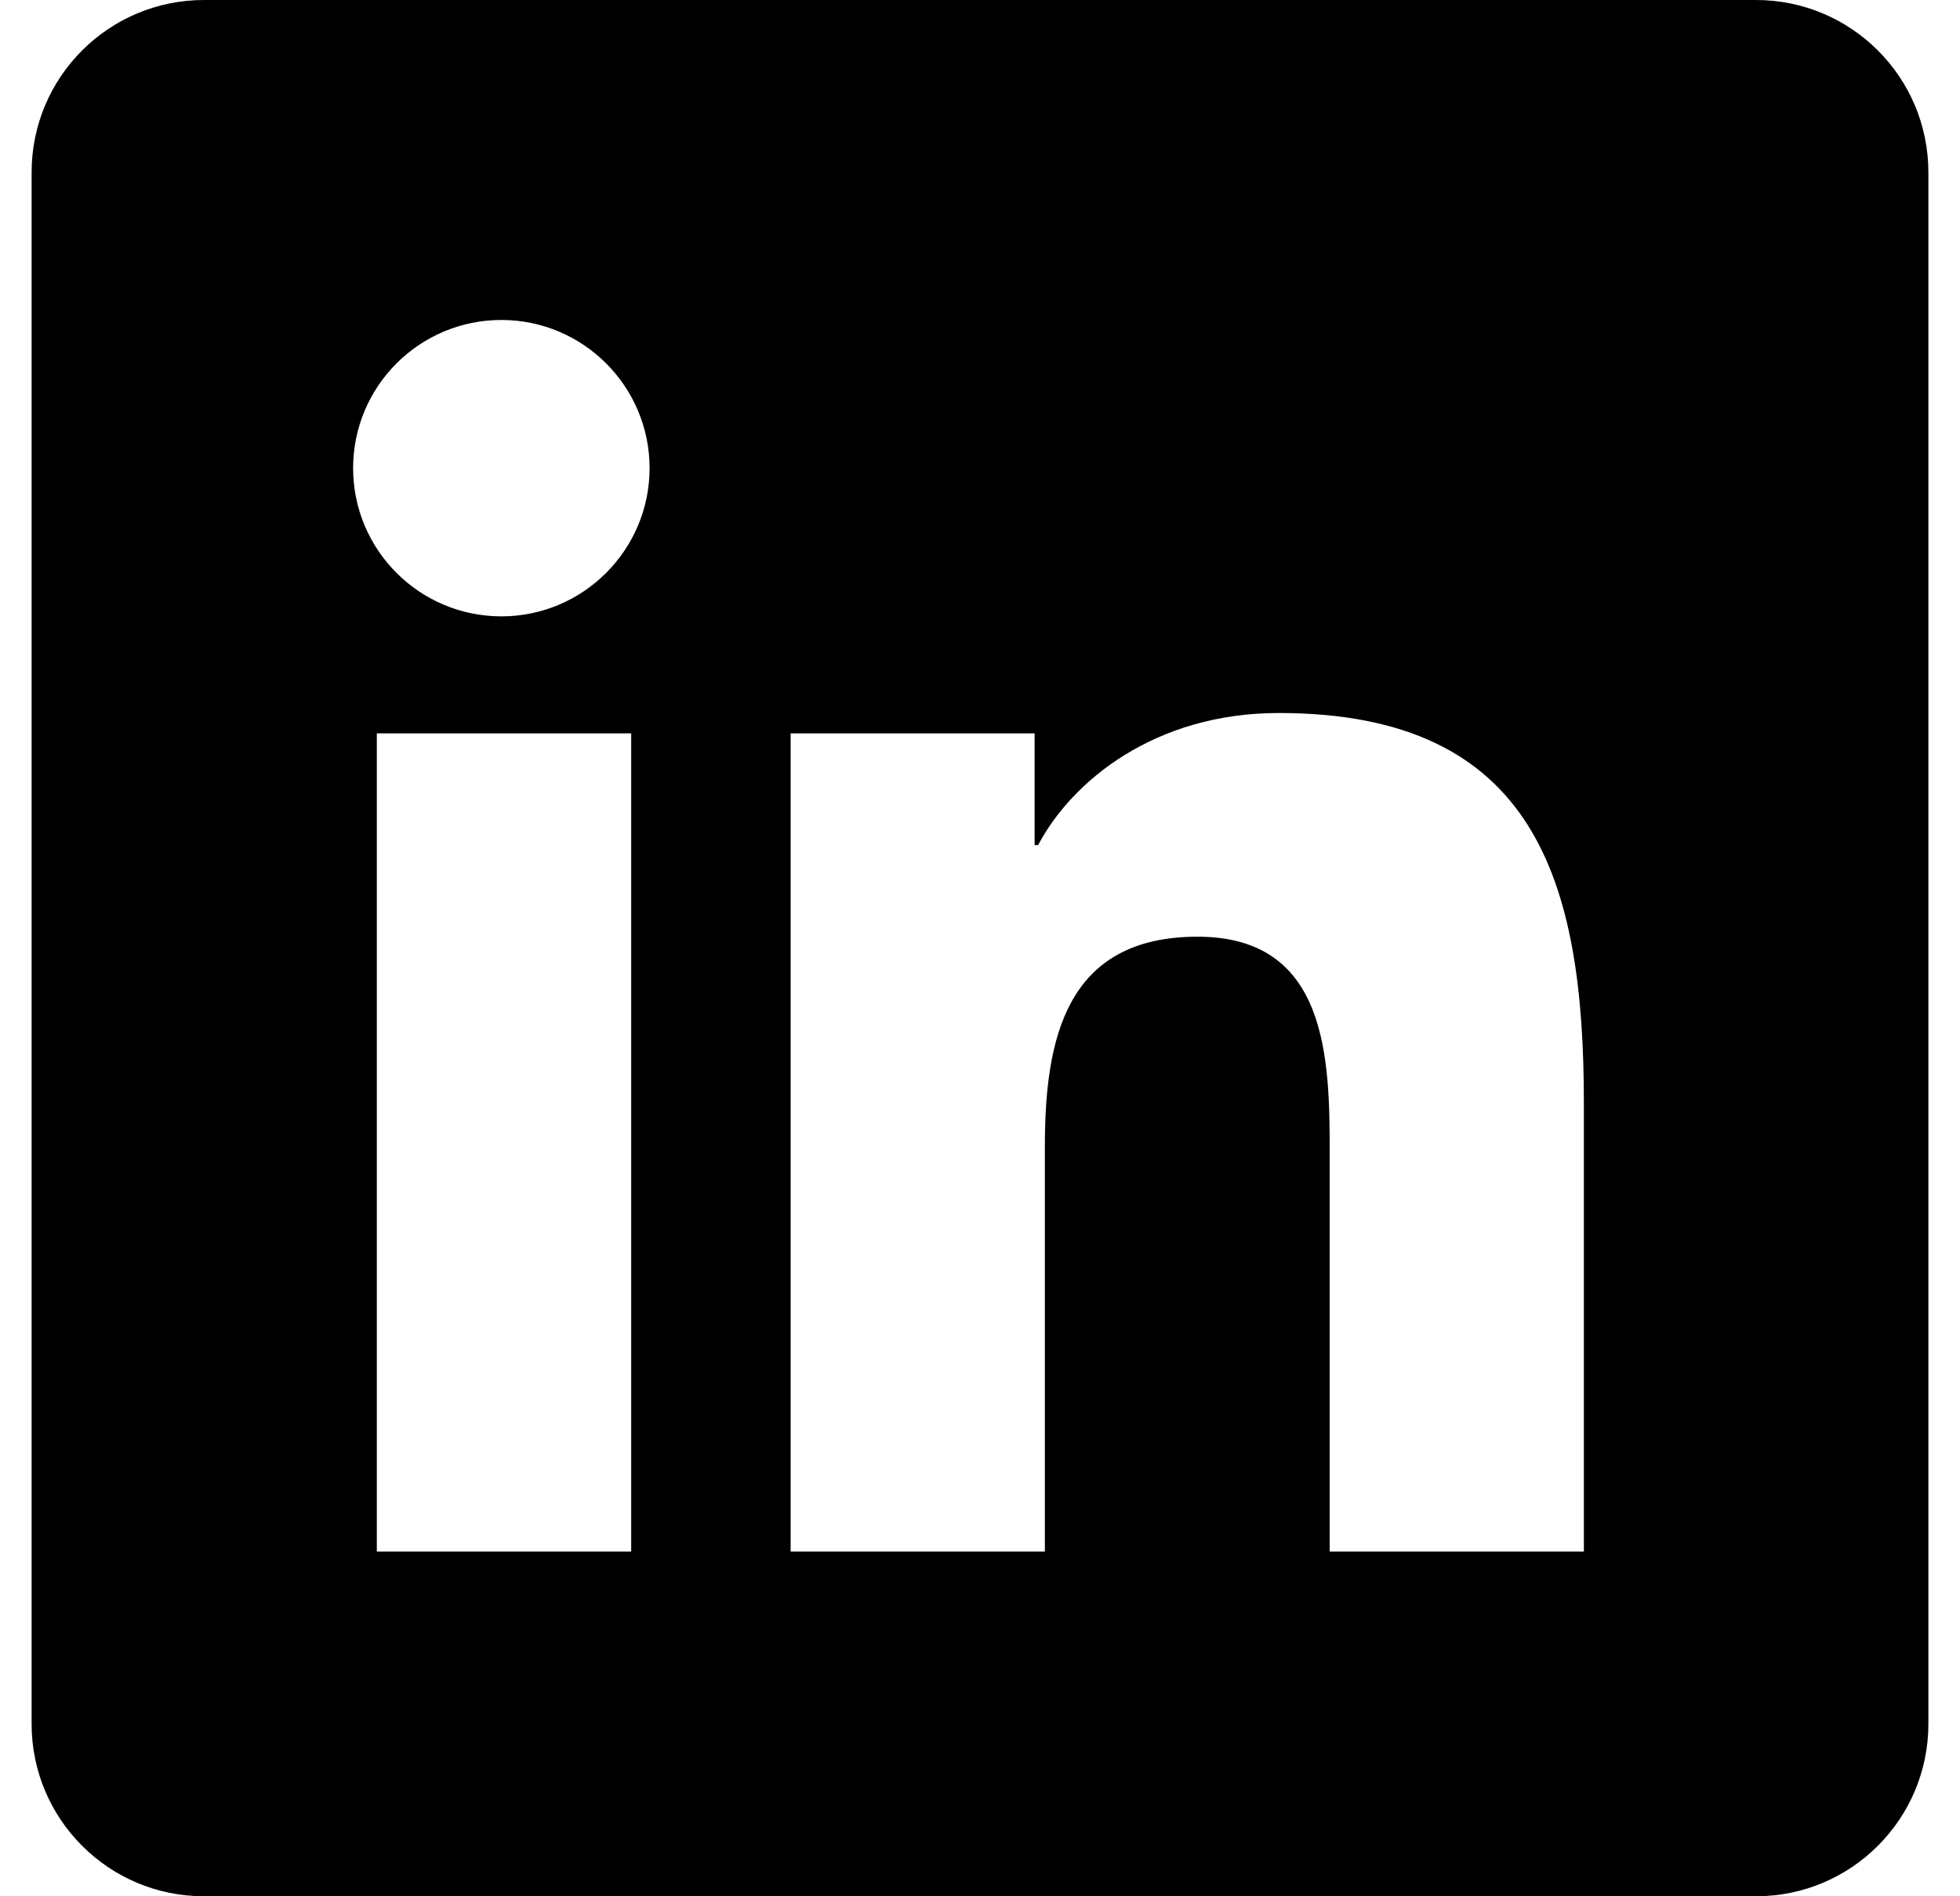
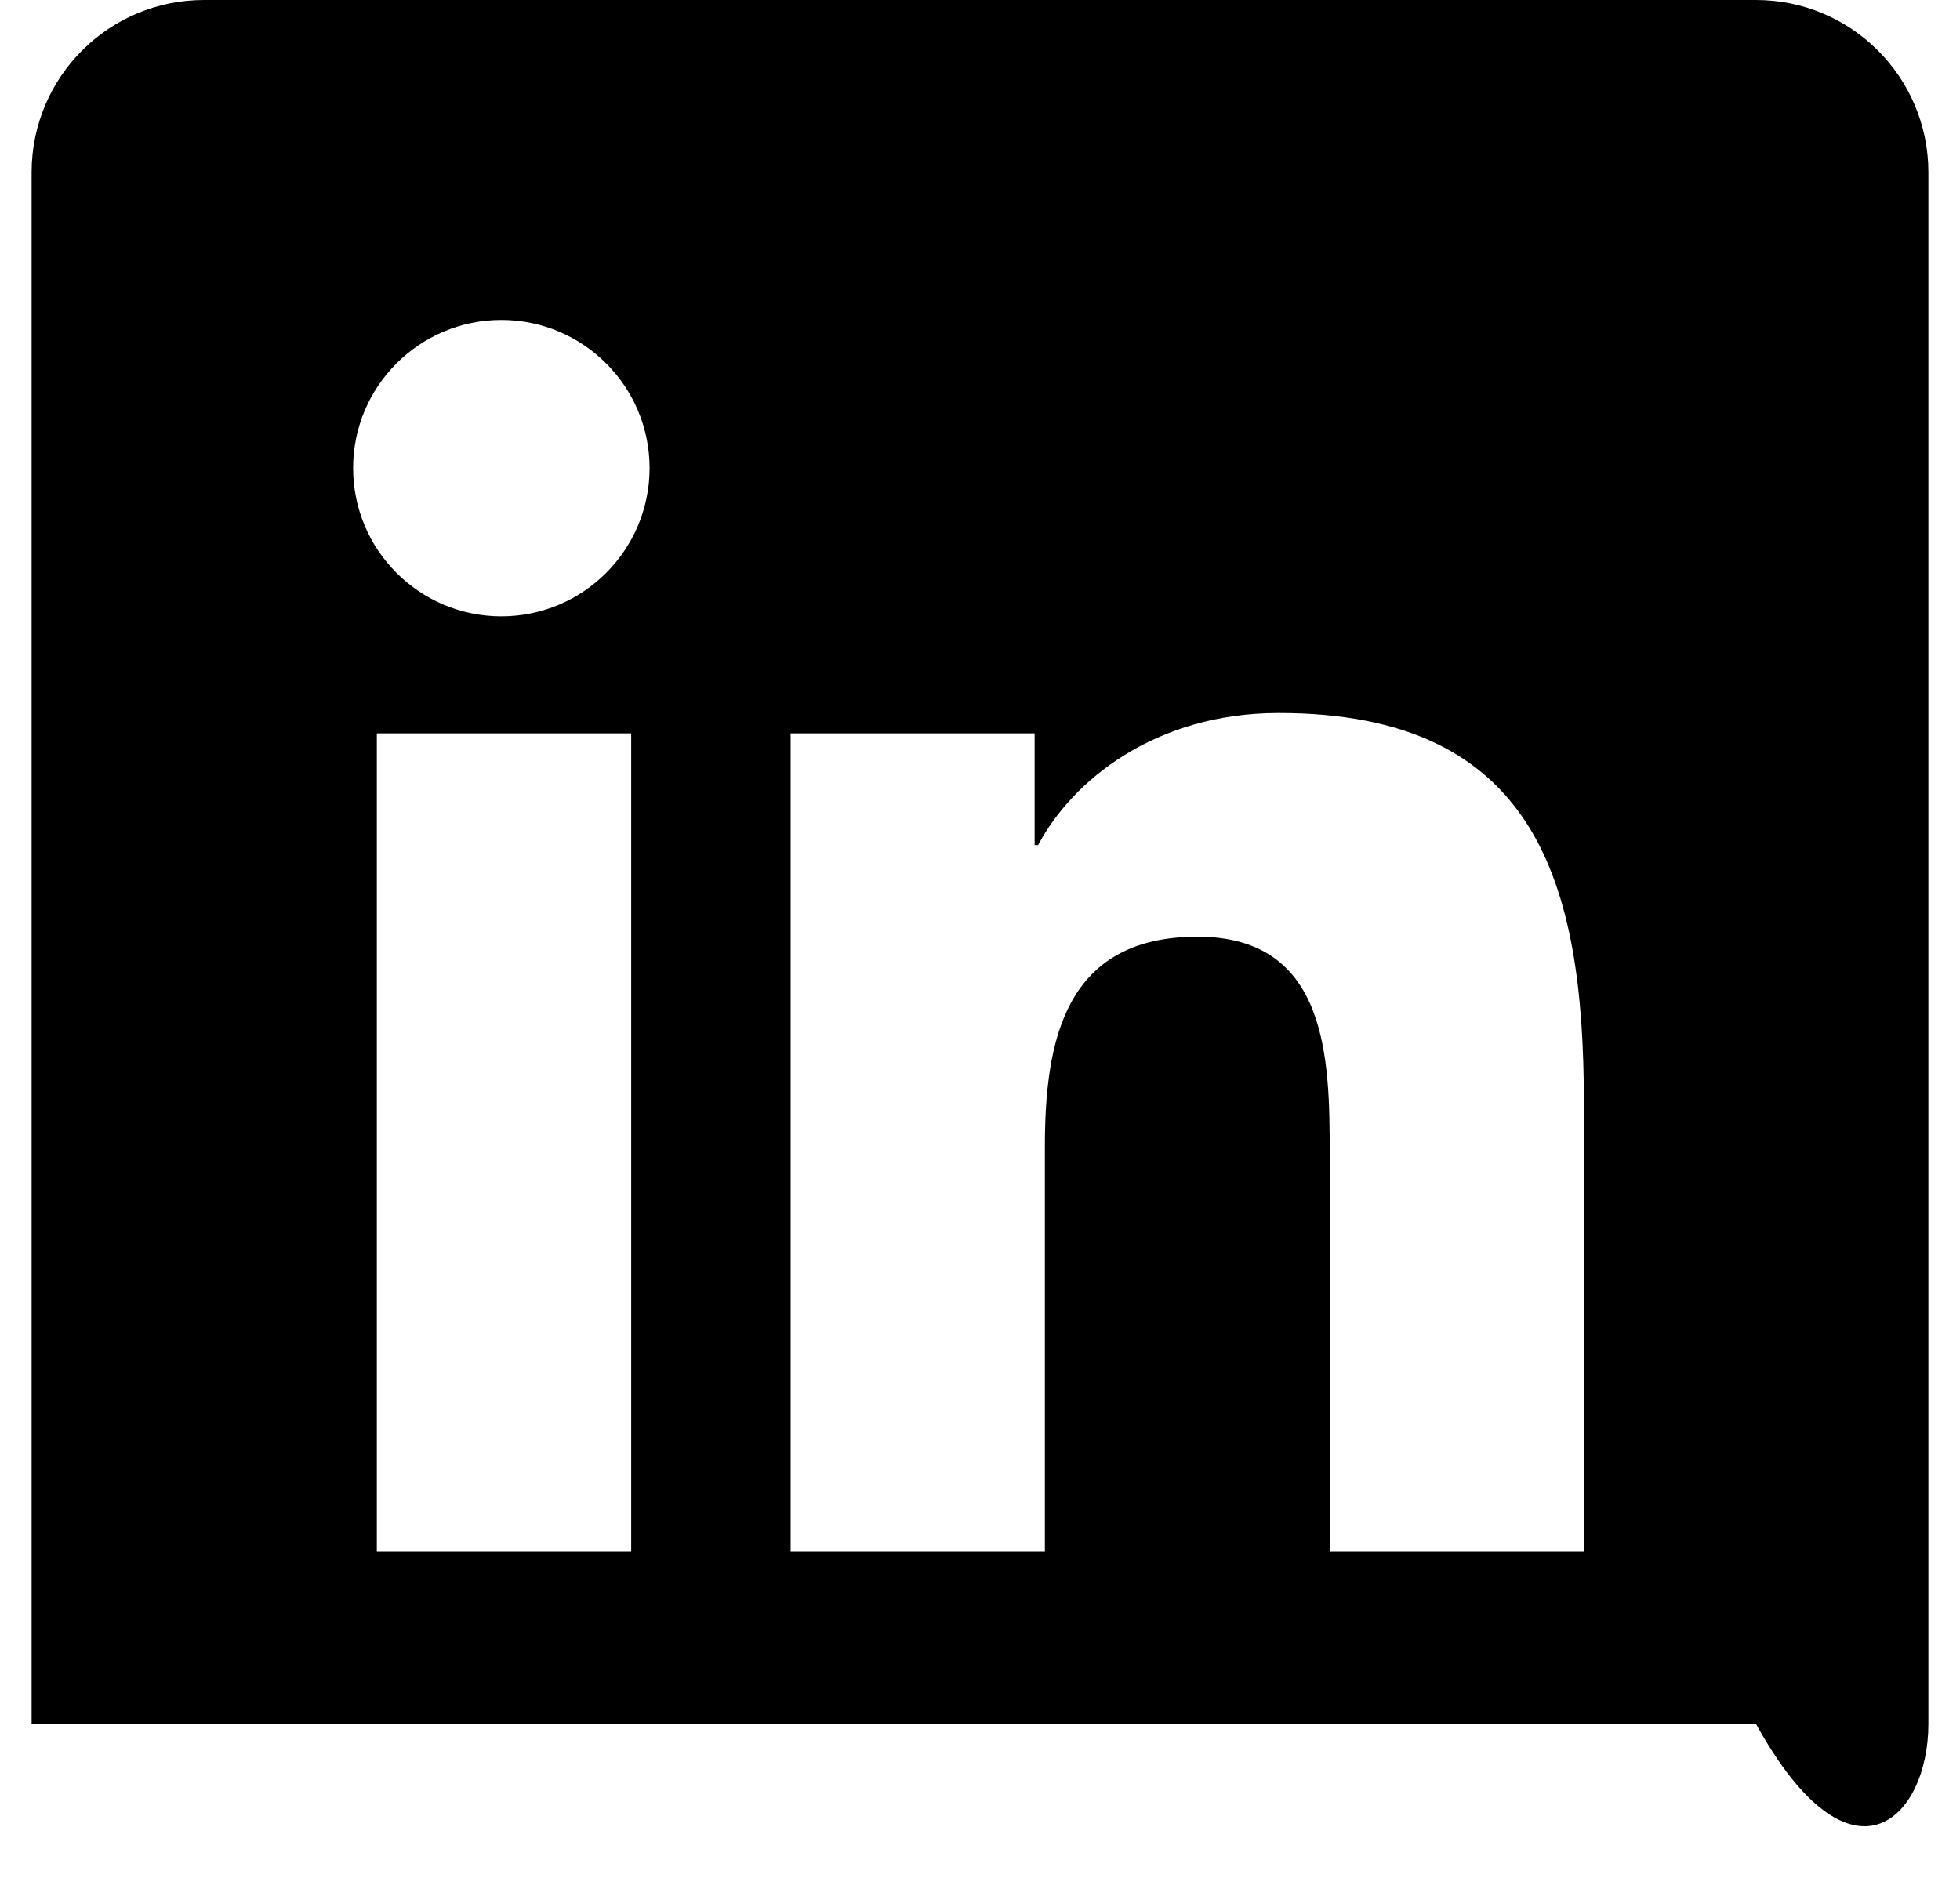
<svg xmlns="http://www.w3.org/2000/svg" width="31" height="30" viewBox="0 0 31 30" fill="none">
-   <path d="M27.773 0H3.227C1.72 0 0.5 1.22 0.5 2.727V27.273C0.5 28.779 1.72 30 3.227 30H27.773C29.279 30 30.5 28.779 30.5 27.273V2.727C30.5 1.22 29.279 0 27.773 0ZM9.983 24.546H5.96V11.602H9.983V24.546ZM7.93 9.751C6.634 9.751 5.585 8.7 5.585 7.406C5.585 6.112 6.635 5.062 7.93 5.062C9.223 5.062 10.274 6.113 10.274 7.406C10.274 8.7 9.223 9.751 7.93 9.751ZM25.051 24.546H21.031V18.251C21.031 16.75 21.004 14.819 18.941 14.819C16.847 14.819 16.526 16.454 16.526 18.142V24.546H12.505V11.602H16.364V13.37H16.419C16.956 12.353 18.268 11.28 20.225 11.28C24.298 11.28 25.051 13.961 25.051 17.446V24.546Z" fill="black" />
+   <path d="M27.773 0H3.227C1.72 0 0.5 1.22 0.5 2.727V27.273H27.773C29.279 30 30.5 28.779 30.5 27.273V2.727C30.5 1.22 29.279 0 27.773 0ZM9.983 24.546H5.96V11.602H9.983V24.546ZM7.93 9.751C6.634 9.751 5.585 8.7 5.585 7.406C5.585 6.112 6.635 5.062 7.93 5.062C9.223 5.062 10.274 6.113 10.274 7.406C10.274 8.7 9.223 9.751 7.93 9.751ZM25.051 24.546H21.031V18.251C21.031 16.75 21.004 14.819 18.941 14.819C16.847 14.819 16.526 16.454 16.526 18.142V24.546H12.505V11.602H16.364V13.37H16.419C16.956 12.353 18.268 11.28 20.225 11.28C24.298 11.28 25.051 13.961 25.051 17.446V24.546Z" fill="black" />
</svg>